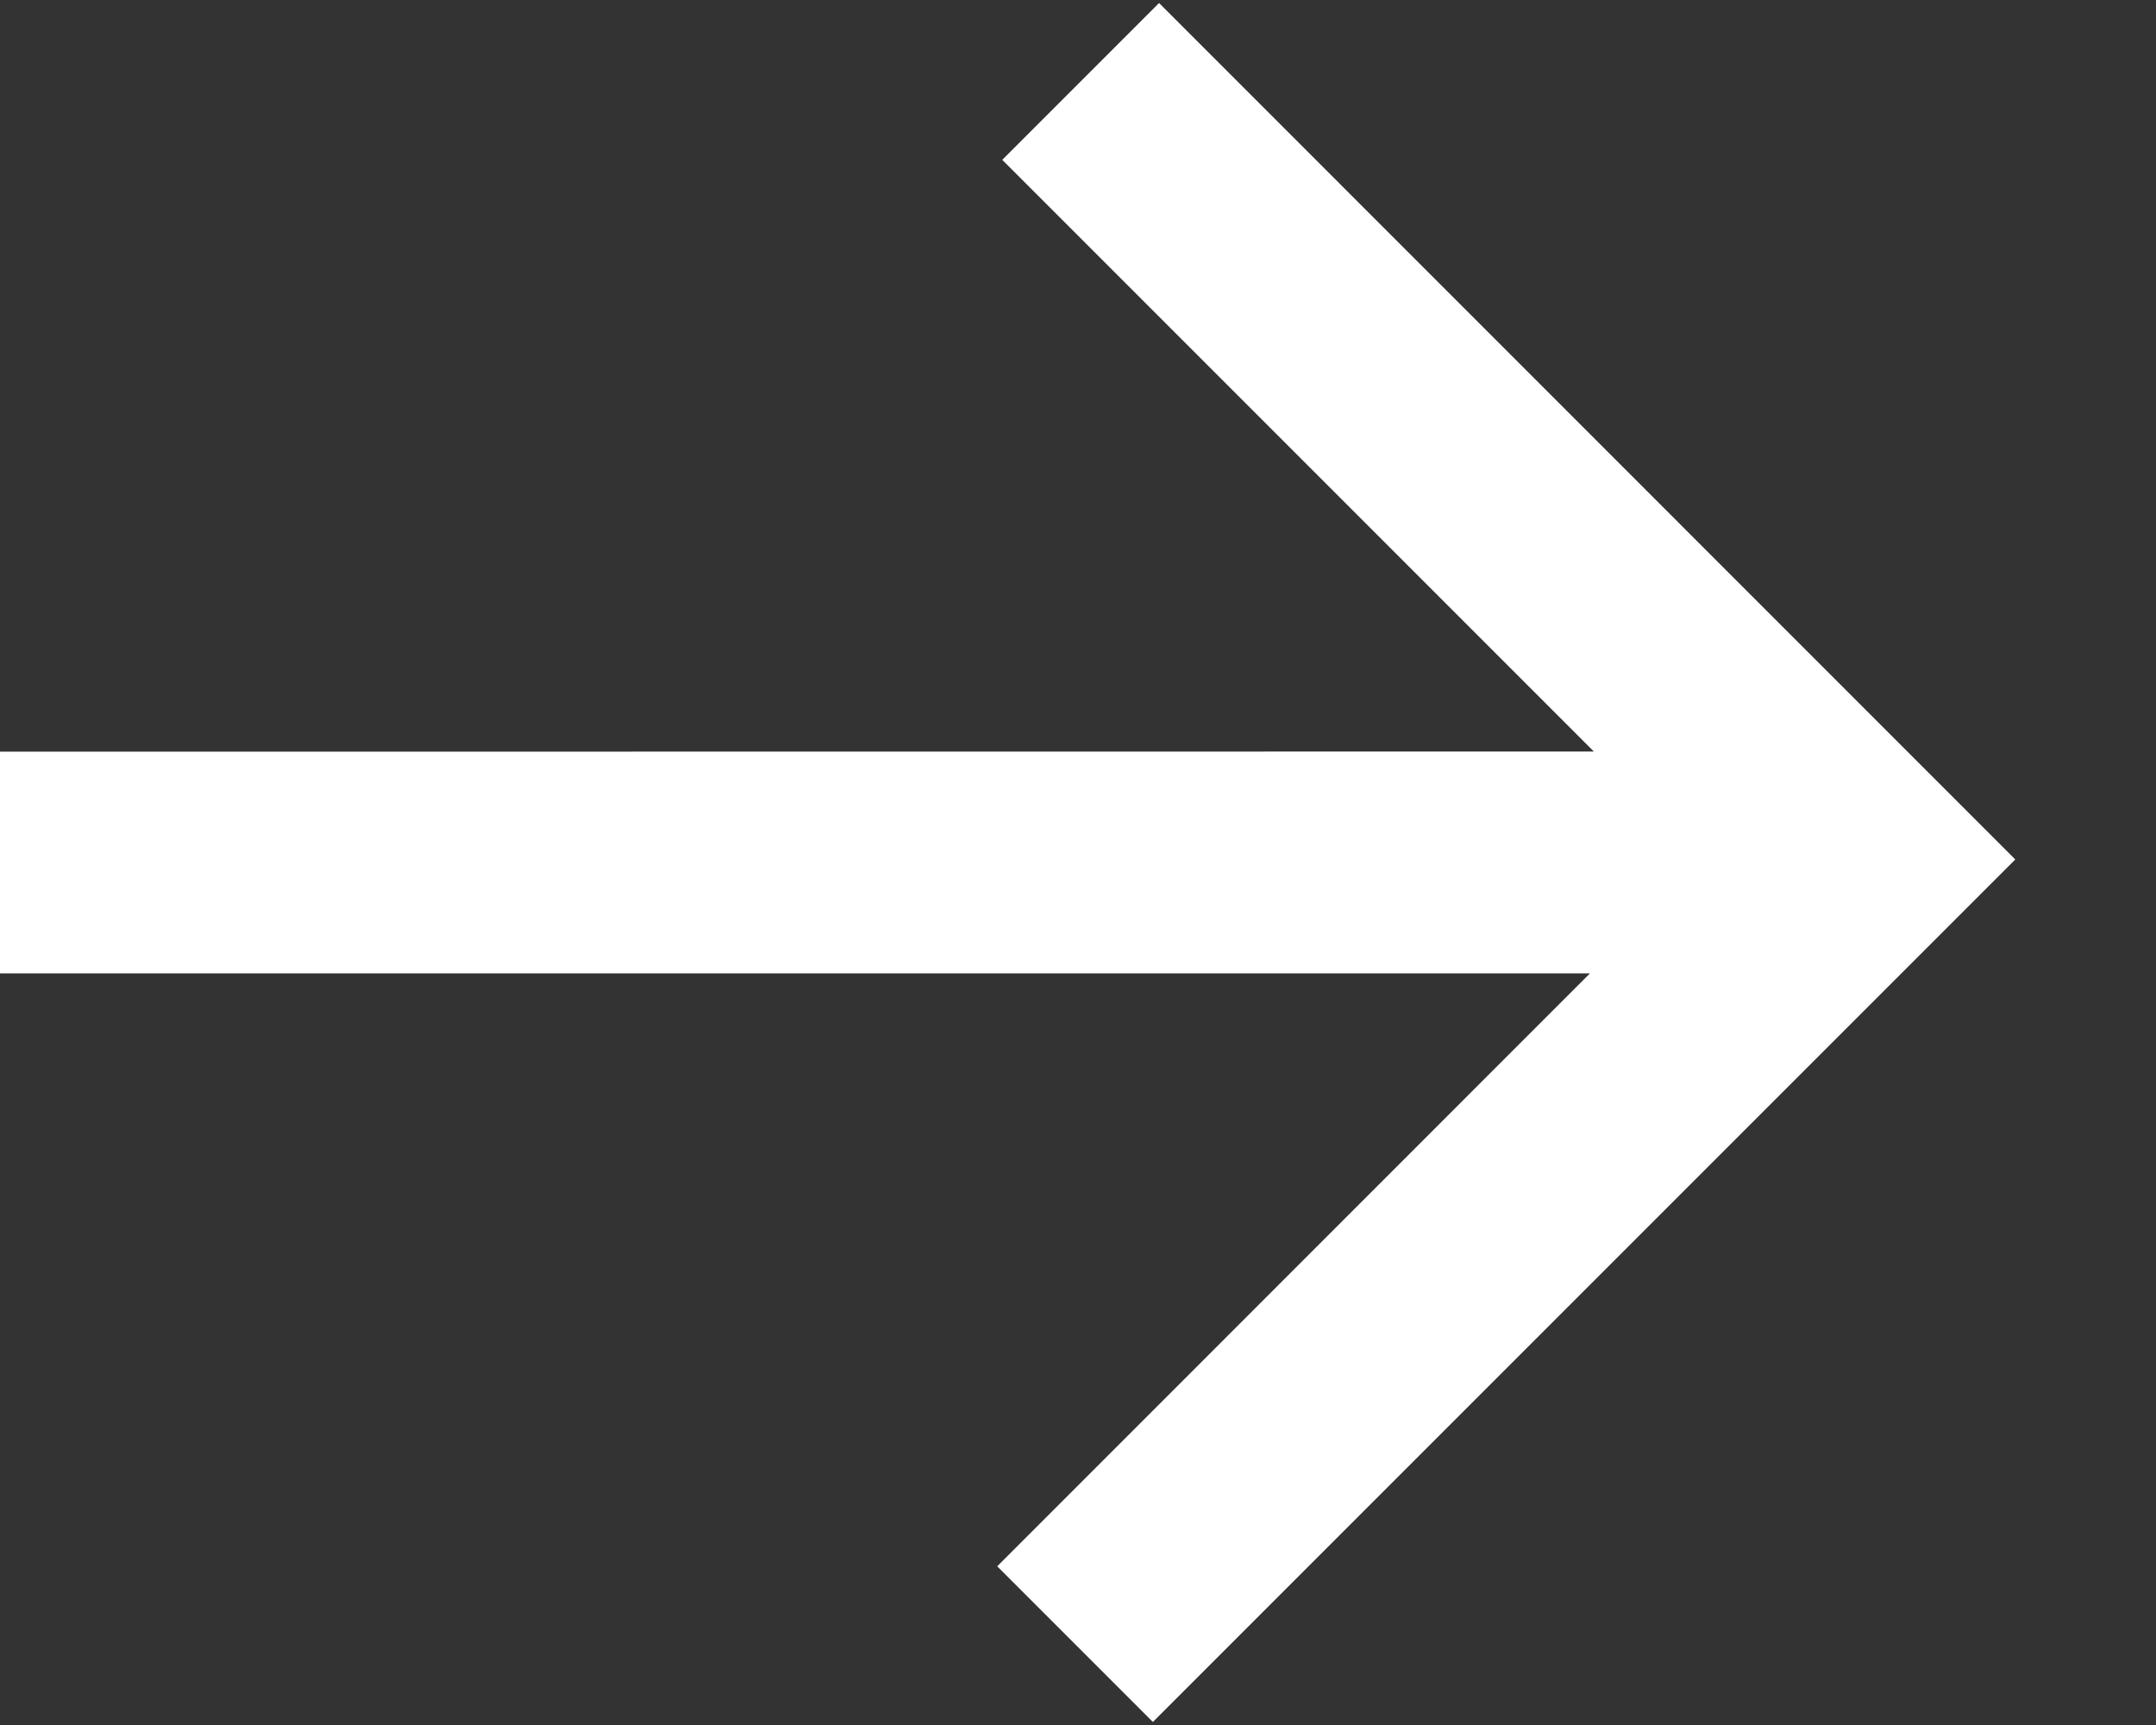
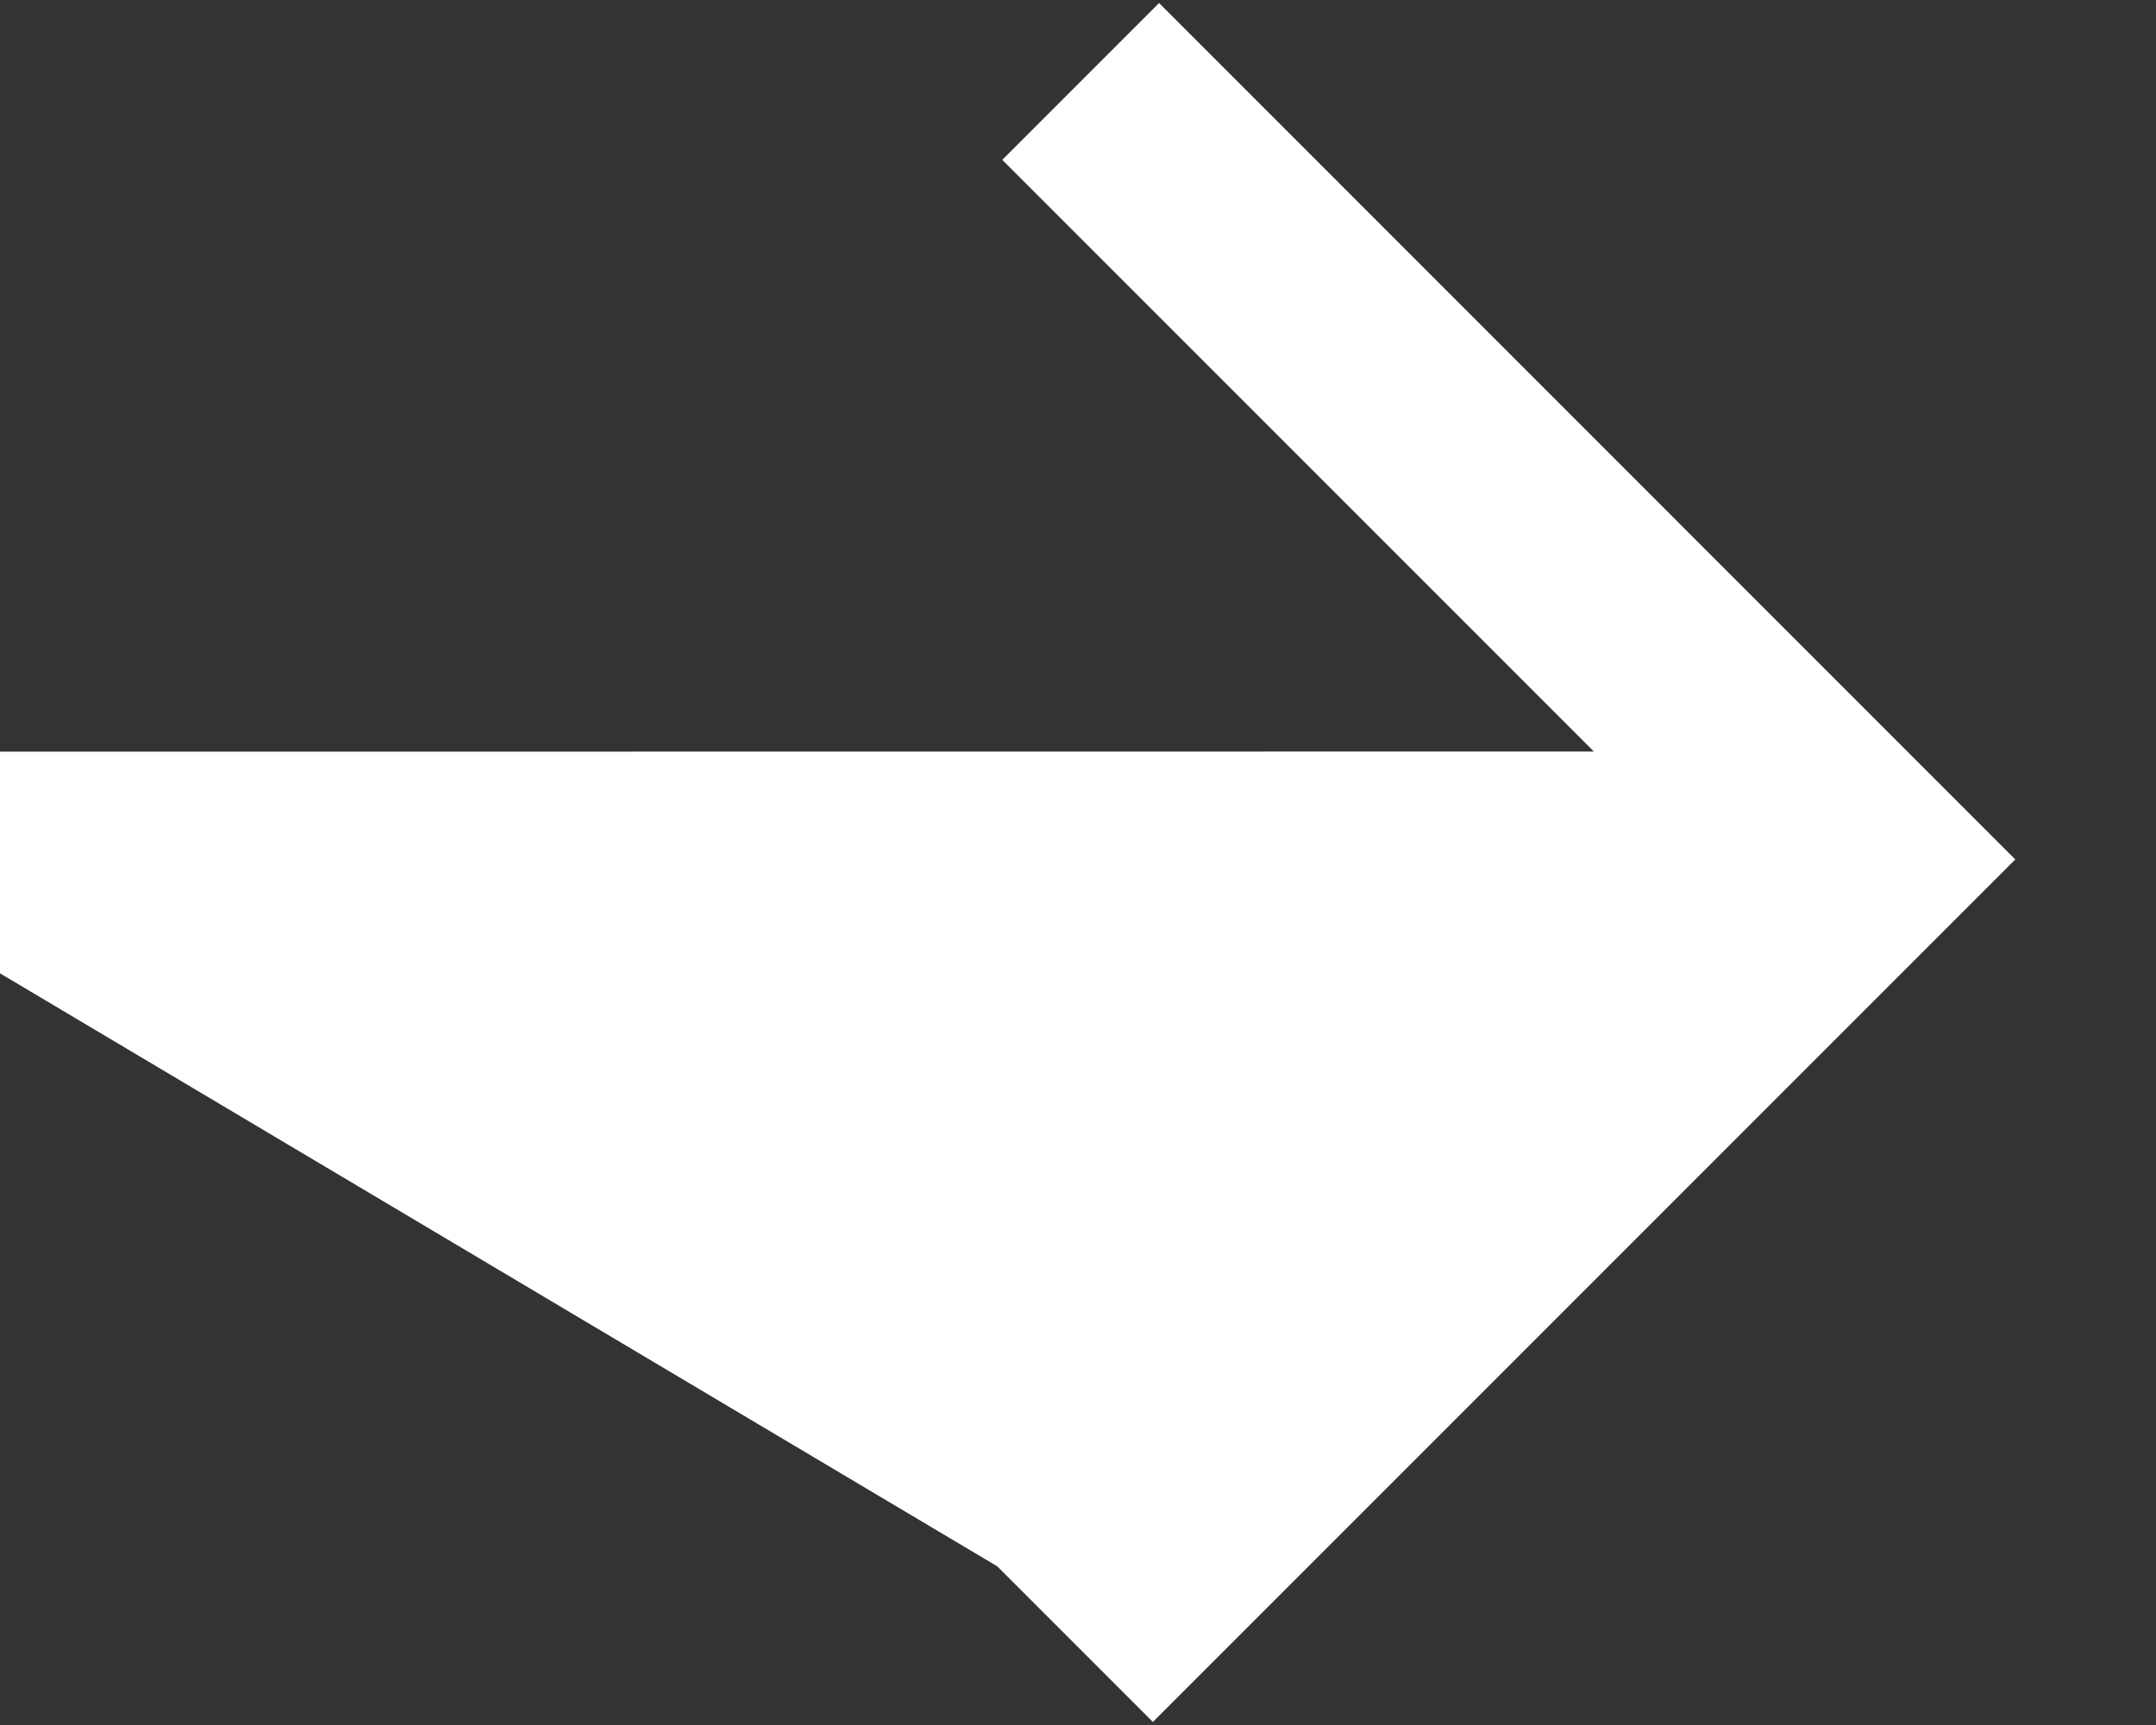
<svg xmlns="http://www.w3.org/2000/svg" width="15px" height="12px" viewBox="0 0 15 12" version="1.1">
  <rect x="0" y="0" width="15" height="12" fill="#333333" stroke="none" />
  <title>形状结合备份@2x</title>
  <g id="控件" stroke="none" stroke-width="1" fill="none" fill-rule="evenodd">
    <g id="DOJO底部导航栏" transform="translate(-852, -464)" fill="#FFFFFF" fill-rule="nonzero">
      <g id="编组-12" transform="translate(240, 100)">
        <g id="编组-10" transform="translate(0, 359)">
-           <path d="M620.064,5.021 L626.021,10.979 L620.021,16.979 L618.938,15.896 L623.062,11.771 L612,11.771 L612,10.229 L623.089,10.228 L618.973,6.112 L620.064,5.021 Z" id="形状结合备份" />
+           <path d="M620.064,5.021 L626.021,10.979 L620.021,16.979 L618.938,15.896 L612,11.771 L612,10.229 L623.089,10.228 L618.973,6.112 L620.064,5.021 Z" id="形状结合备份" />
        </g>
      </g>
    </g>
  </g>
</svg>